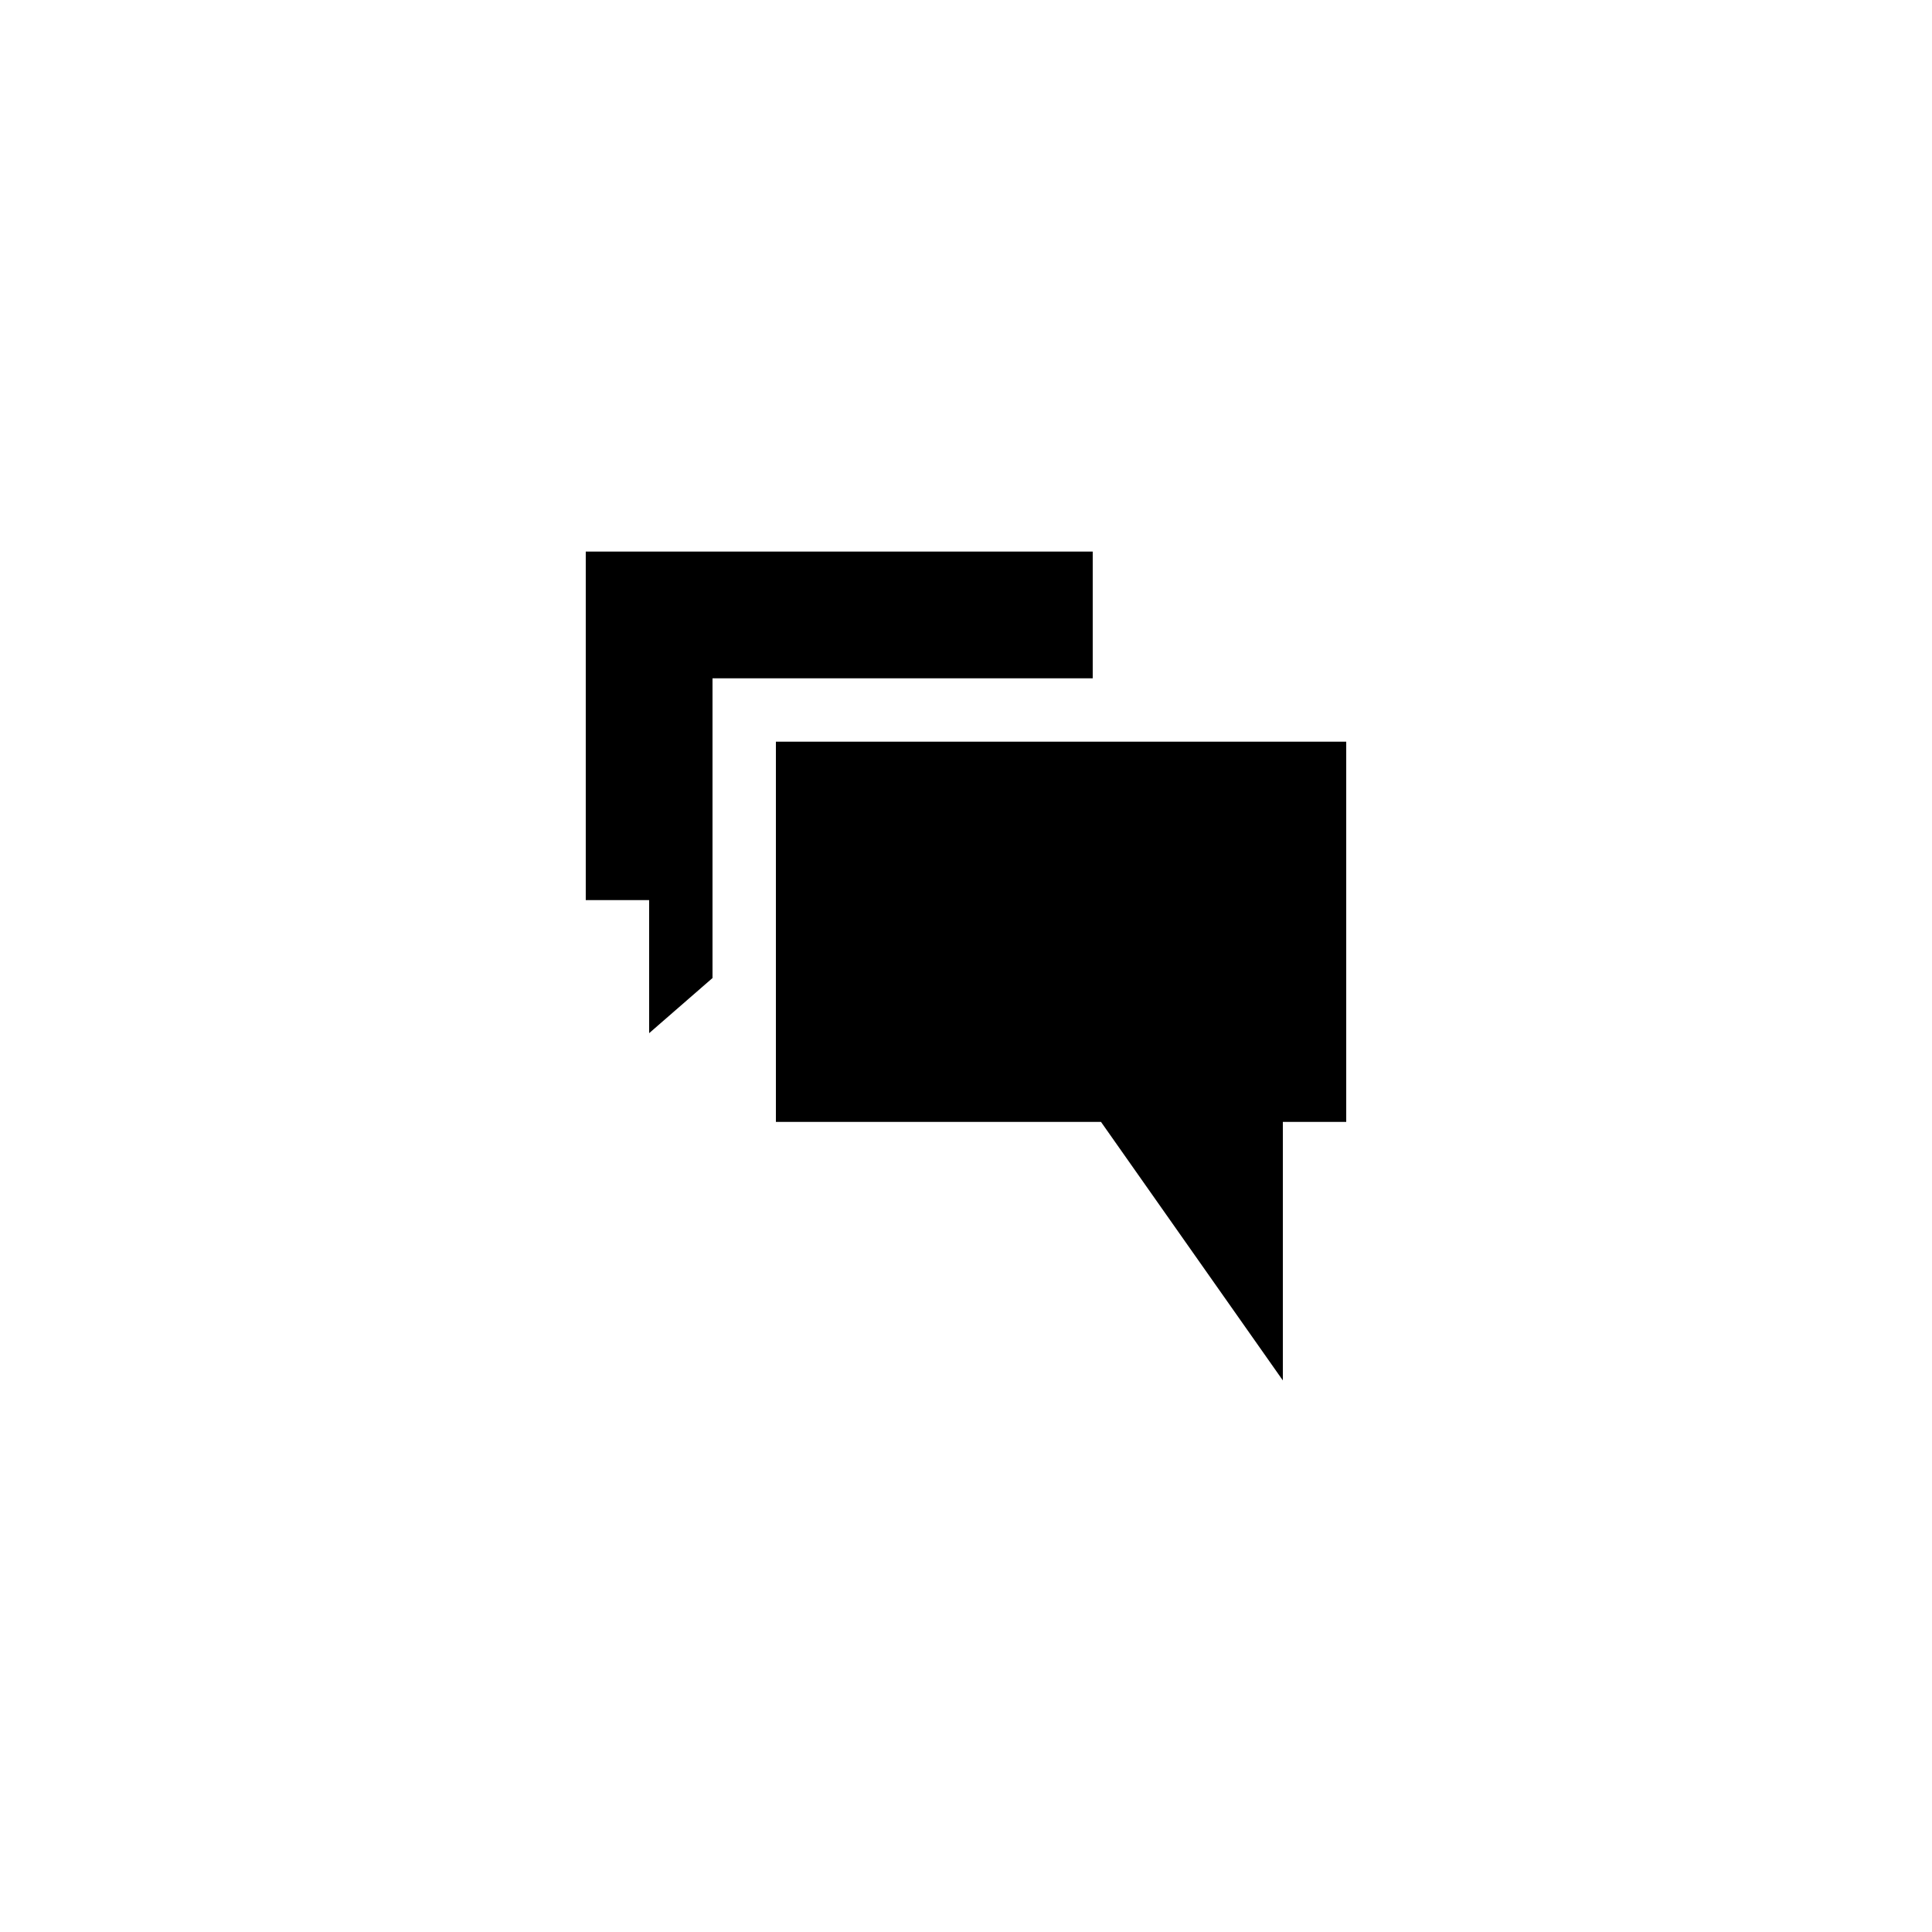
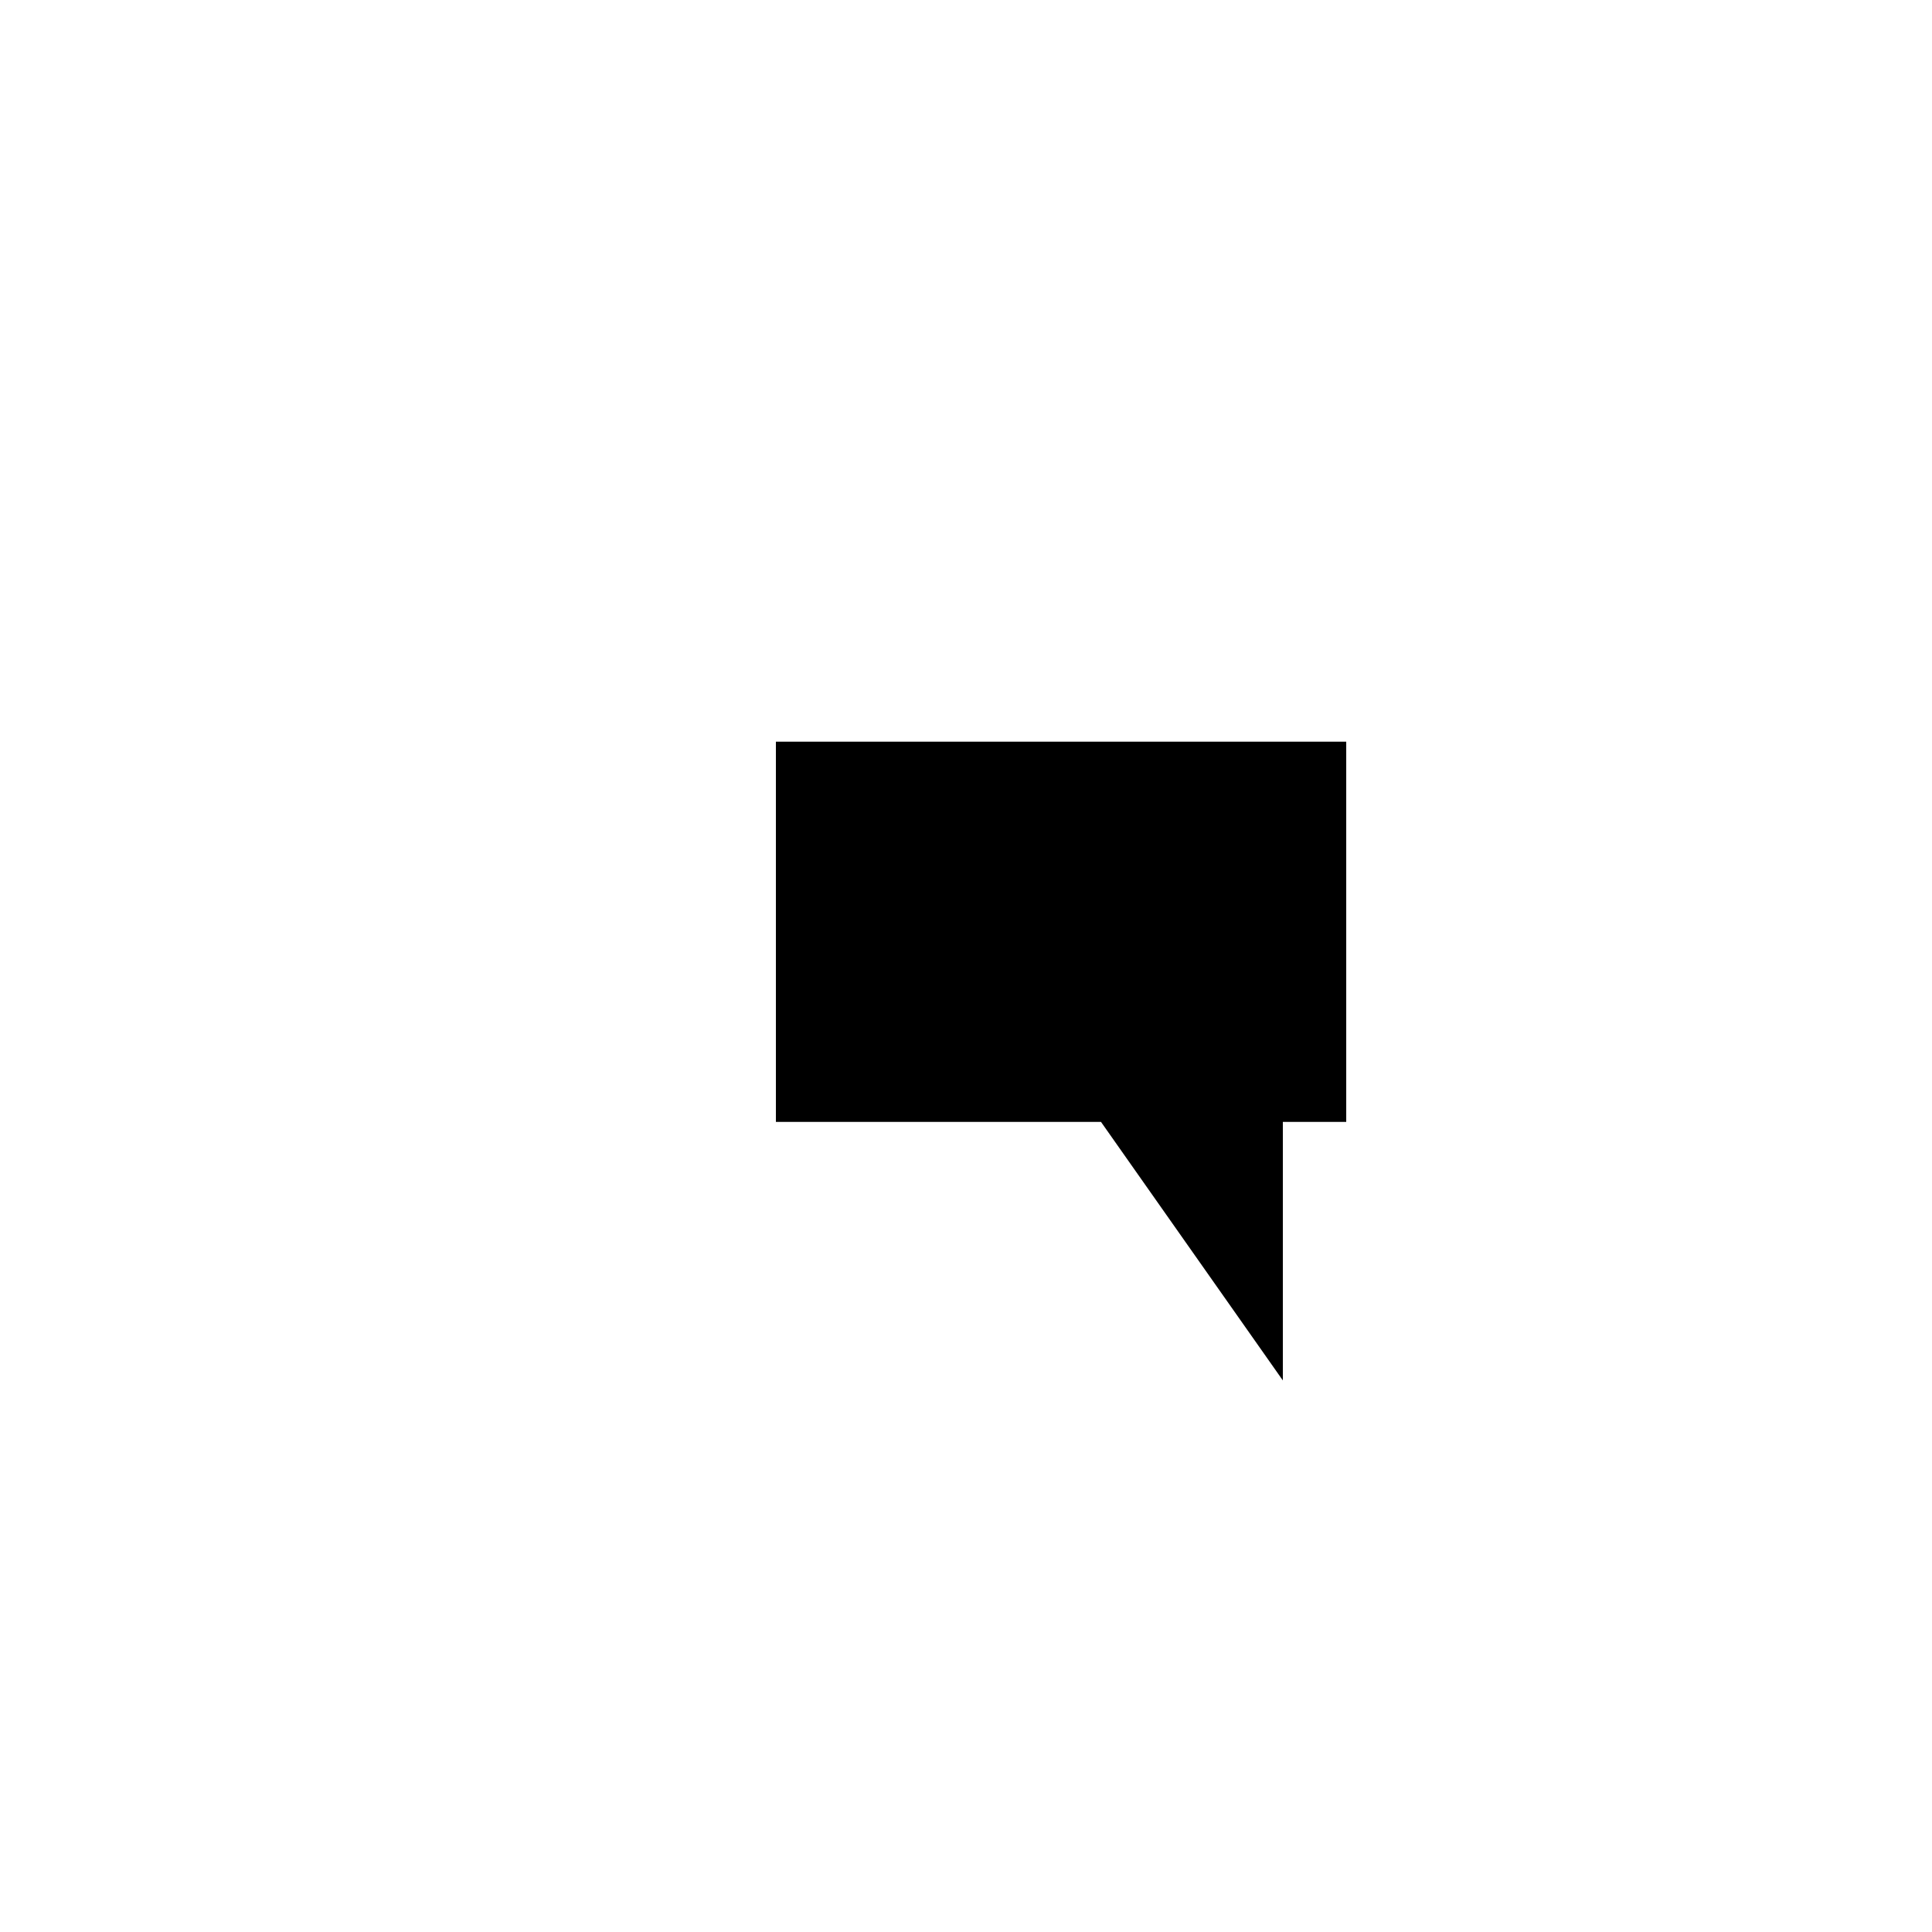
<svg xmlns="http://www.w3.org/2000/svg" fill="#000000" width="800px" height="800px" version="1.1" viewBox="144 144 512 512">
  <g>
-     <path d="m316.03 417.8 16.793-14.613v-79.434h100.76v-33.586h-134.35v92.363h16.793z" />
    <path d="m349.62 441.31h86.152l48.195 68.516v-68.516h16.797v-100.76h-151.14z" />
  </g>
</svg>